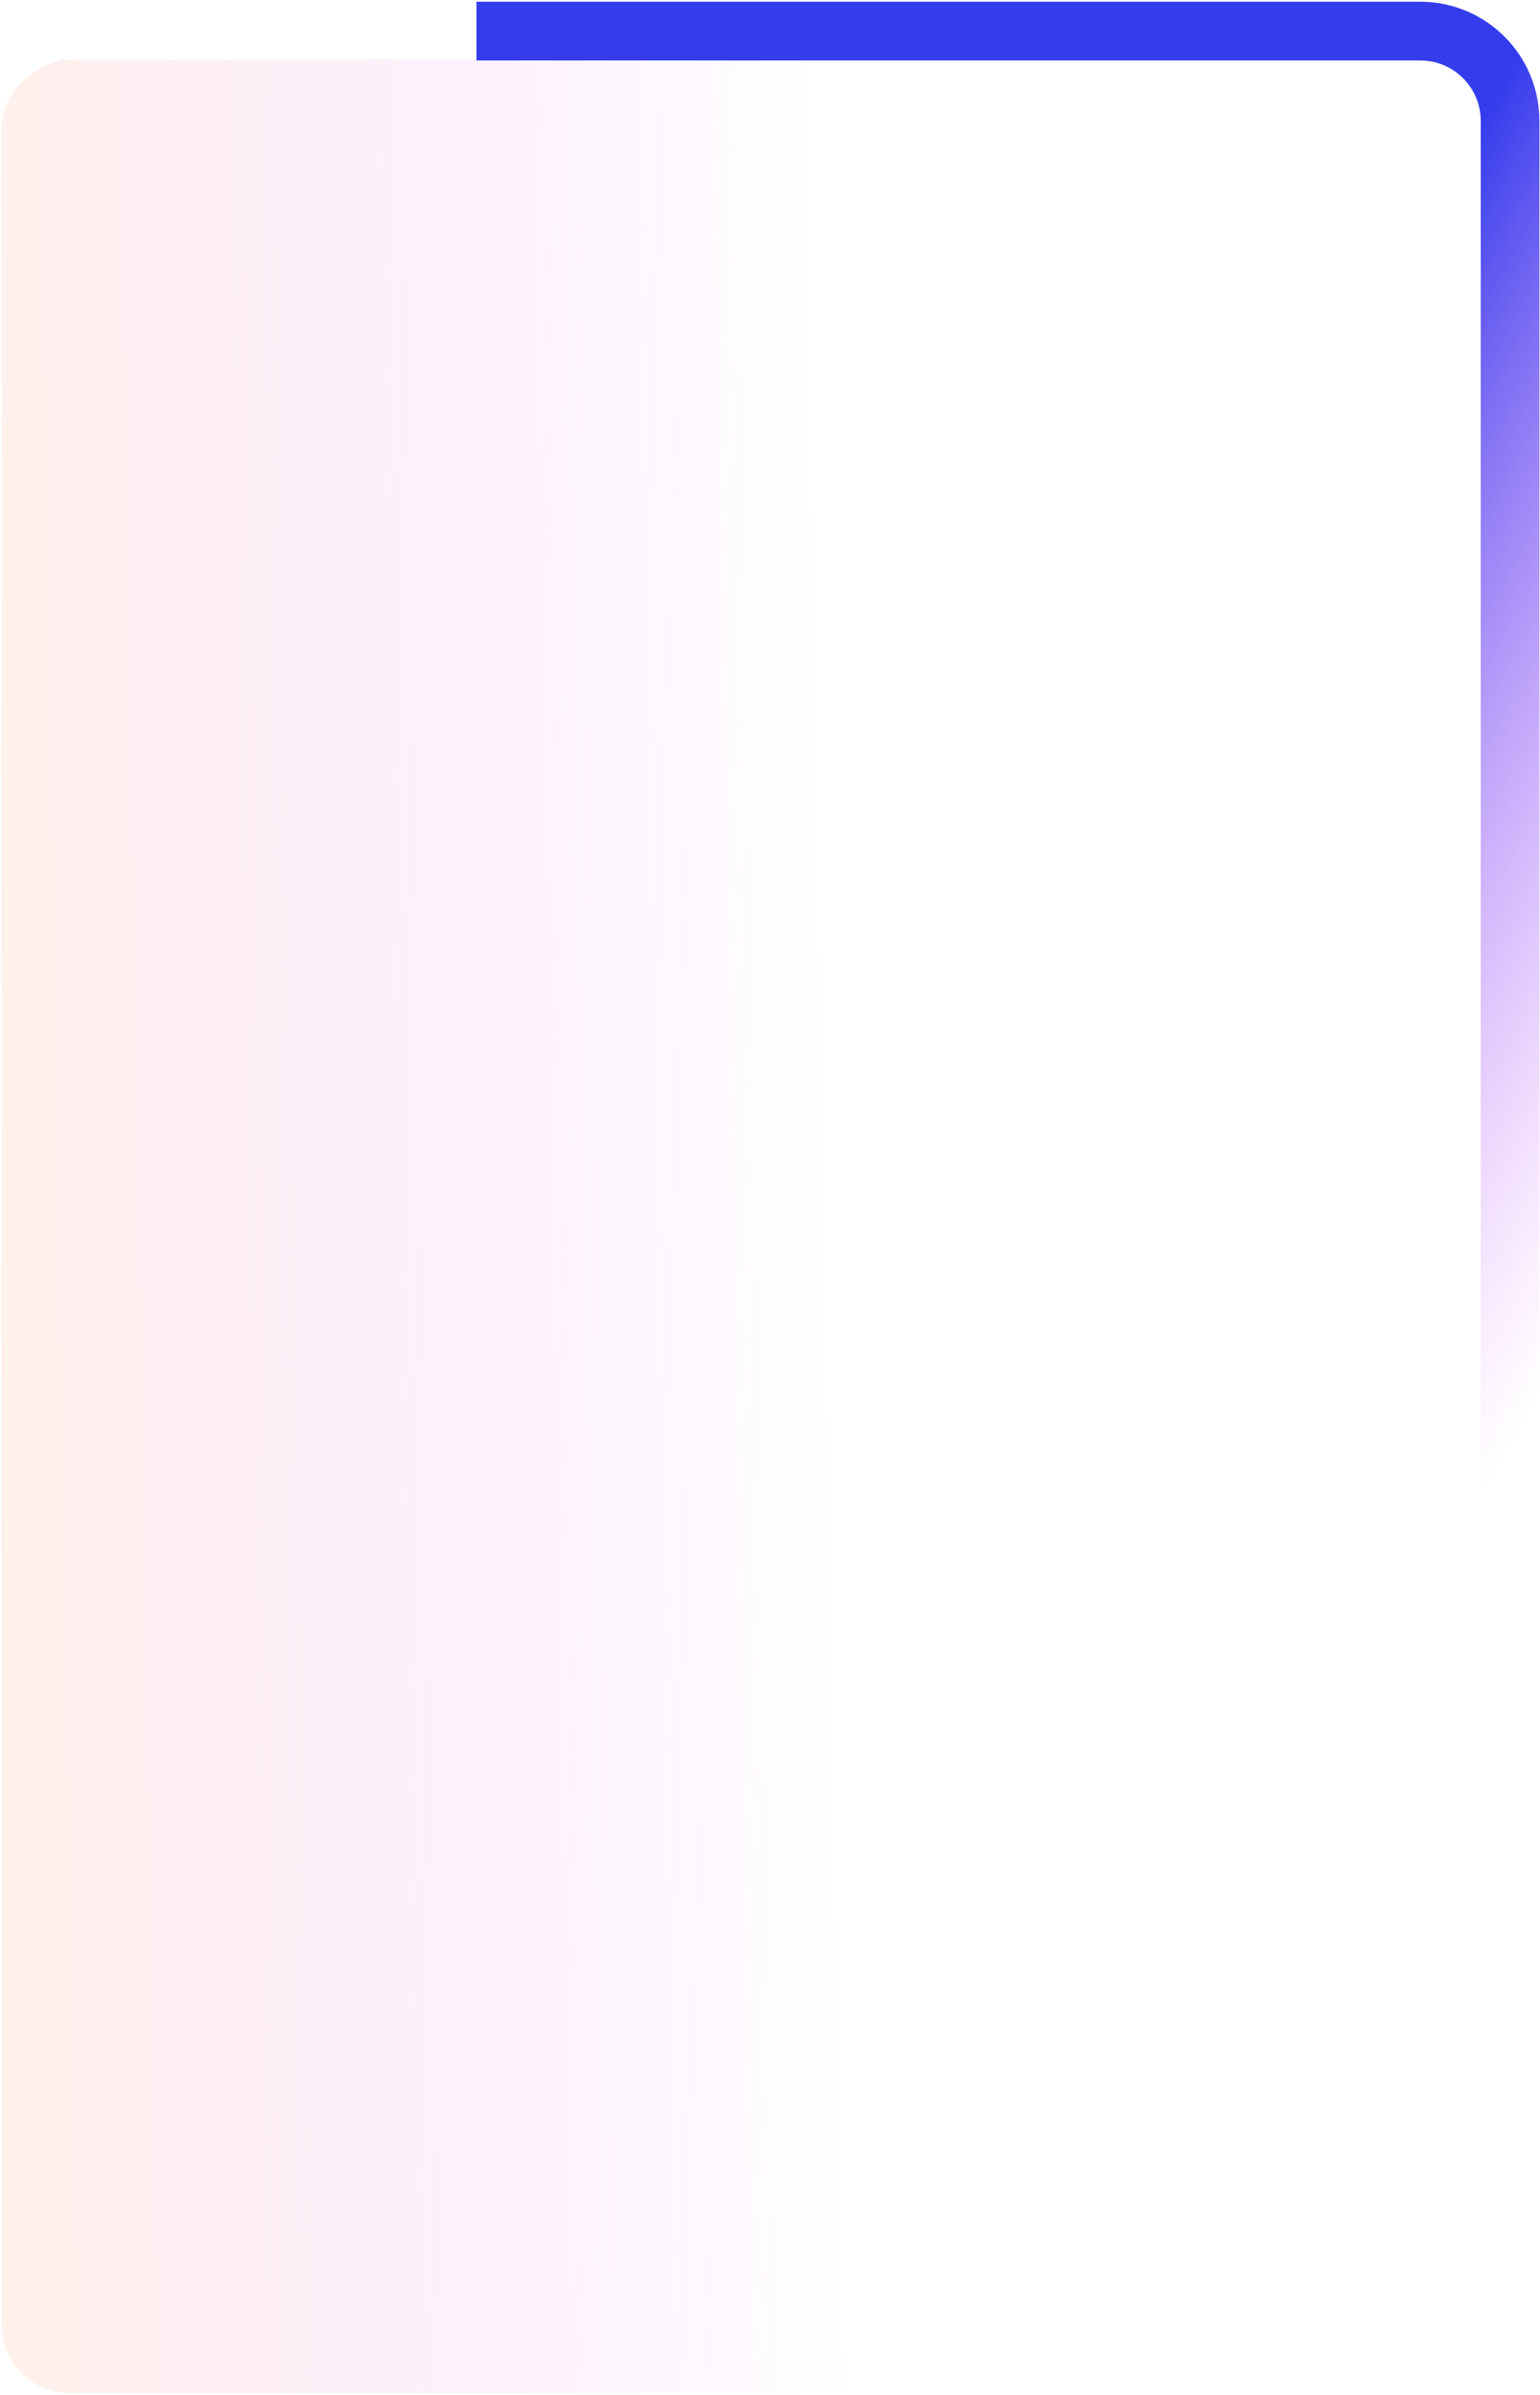
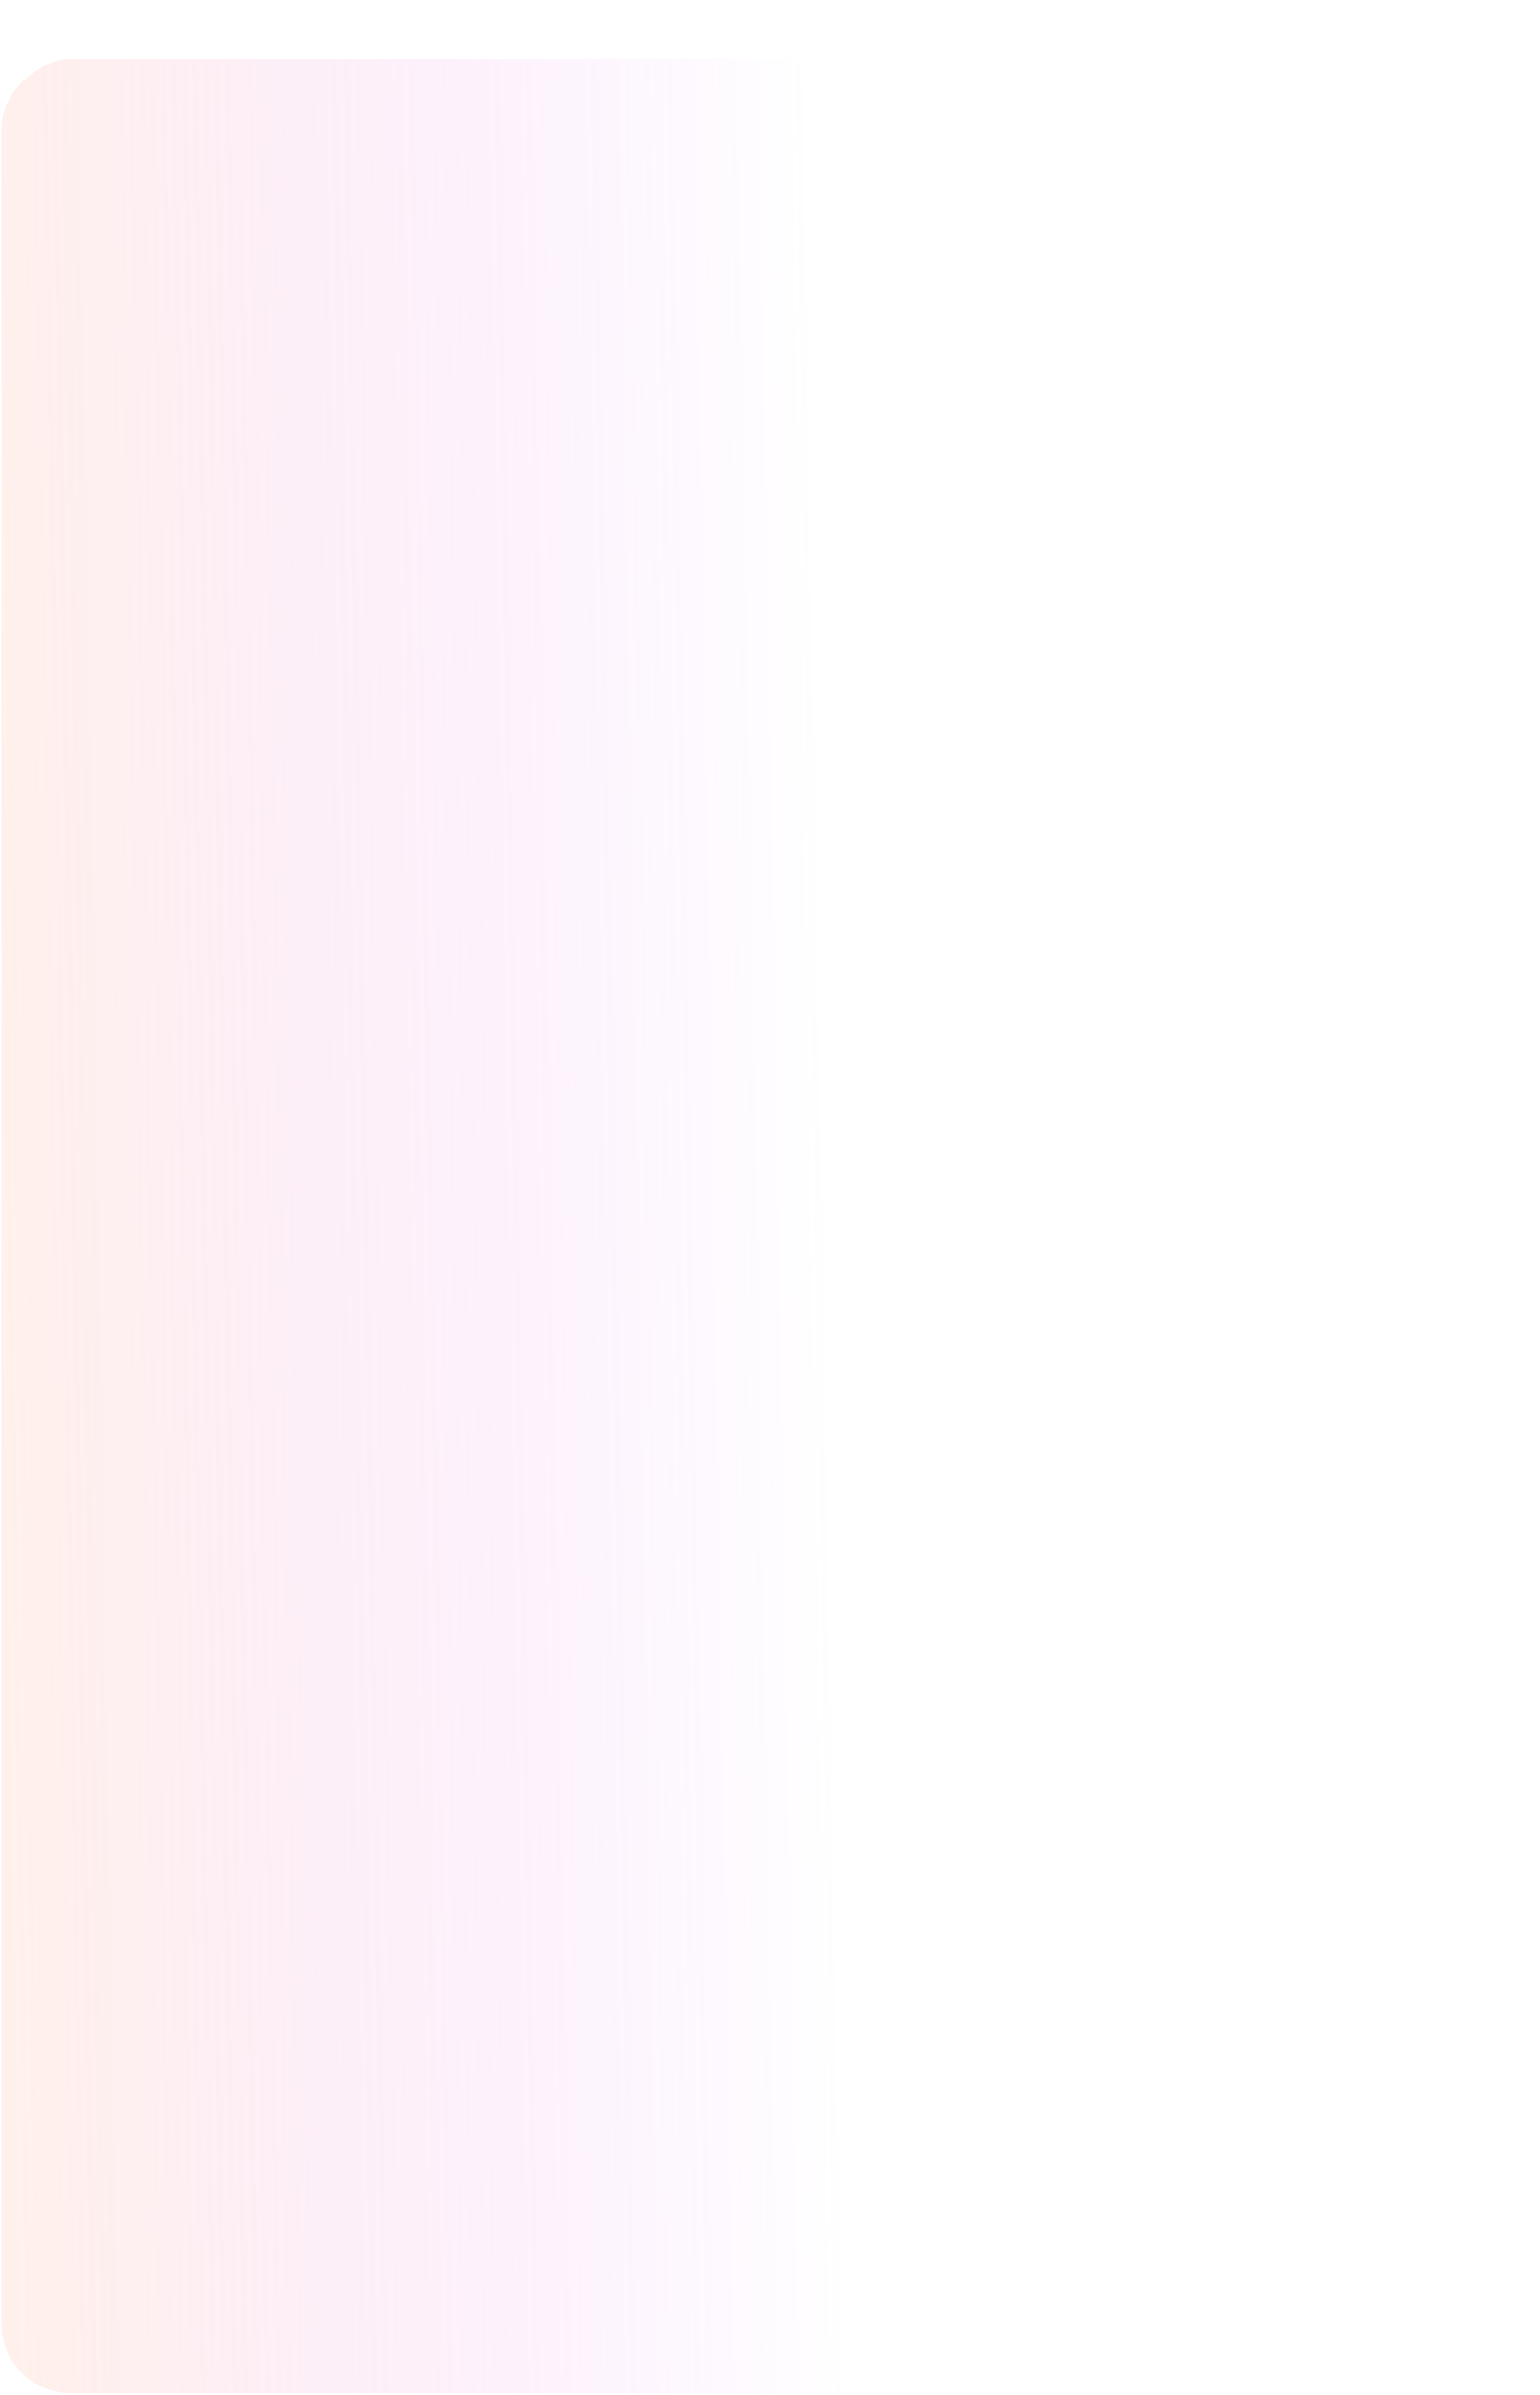
<svg xmlns="http://www.w3.org/2000/svg" width="446" height="693" viewBox="0 0 446 693" fill="none">
  <rect x="0.416" y="692.548" width="675.355" height="428.418" rx="20" transform="rotate(-90 0.416 692.548)" fill="url(#paint0_linear_2606_39451)" fill-opacity="0.3" />
-   <path d="M437.331 445.786L437.331 35C437.331 20.641 425.69 9 411.331 9L137.99 9" stroke="url(#paint1_linear_2606_39451)" stroke-width="17" />
  <defs>
    <linearGradient id="paint0_linear_2606_39451" x1="338.093" y1="692.548" x2="345.426" y2="1121.04" gradientUnits="userSpaceOnUse">
      <stop stop-color="#FFCFBD" />
      <stop offset="0.558" stop-color="#E16BFF" stop-opacity="0" />
    </linearGradient>
    <linearGradient id="paint1_linear_2606_39451" x1="437.331" y1="418.927" x2="121.575" y2="242.434" gradientUnits="userSpaceOnUse">
      <stop stop-color="#E16BFF" stop-opacity="0" />
      <stop offset="0.538" stop-color="#343CEC" />
      <stop offset="0.973" stop-color="#343CEC" />
    </linearGradient>
  </defs>
</svg>